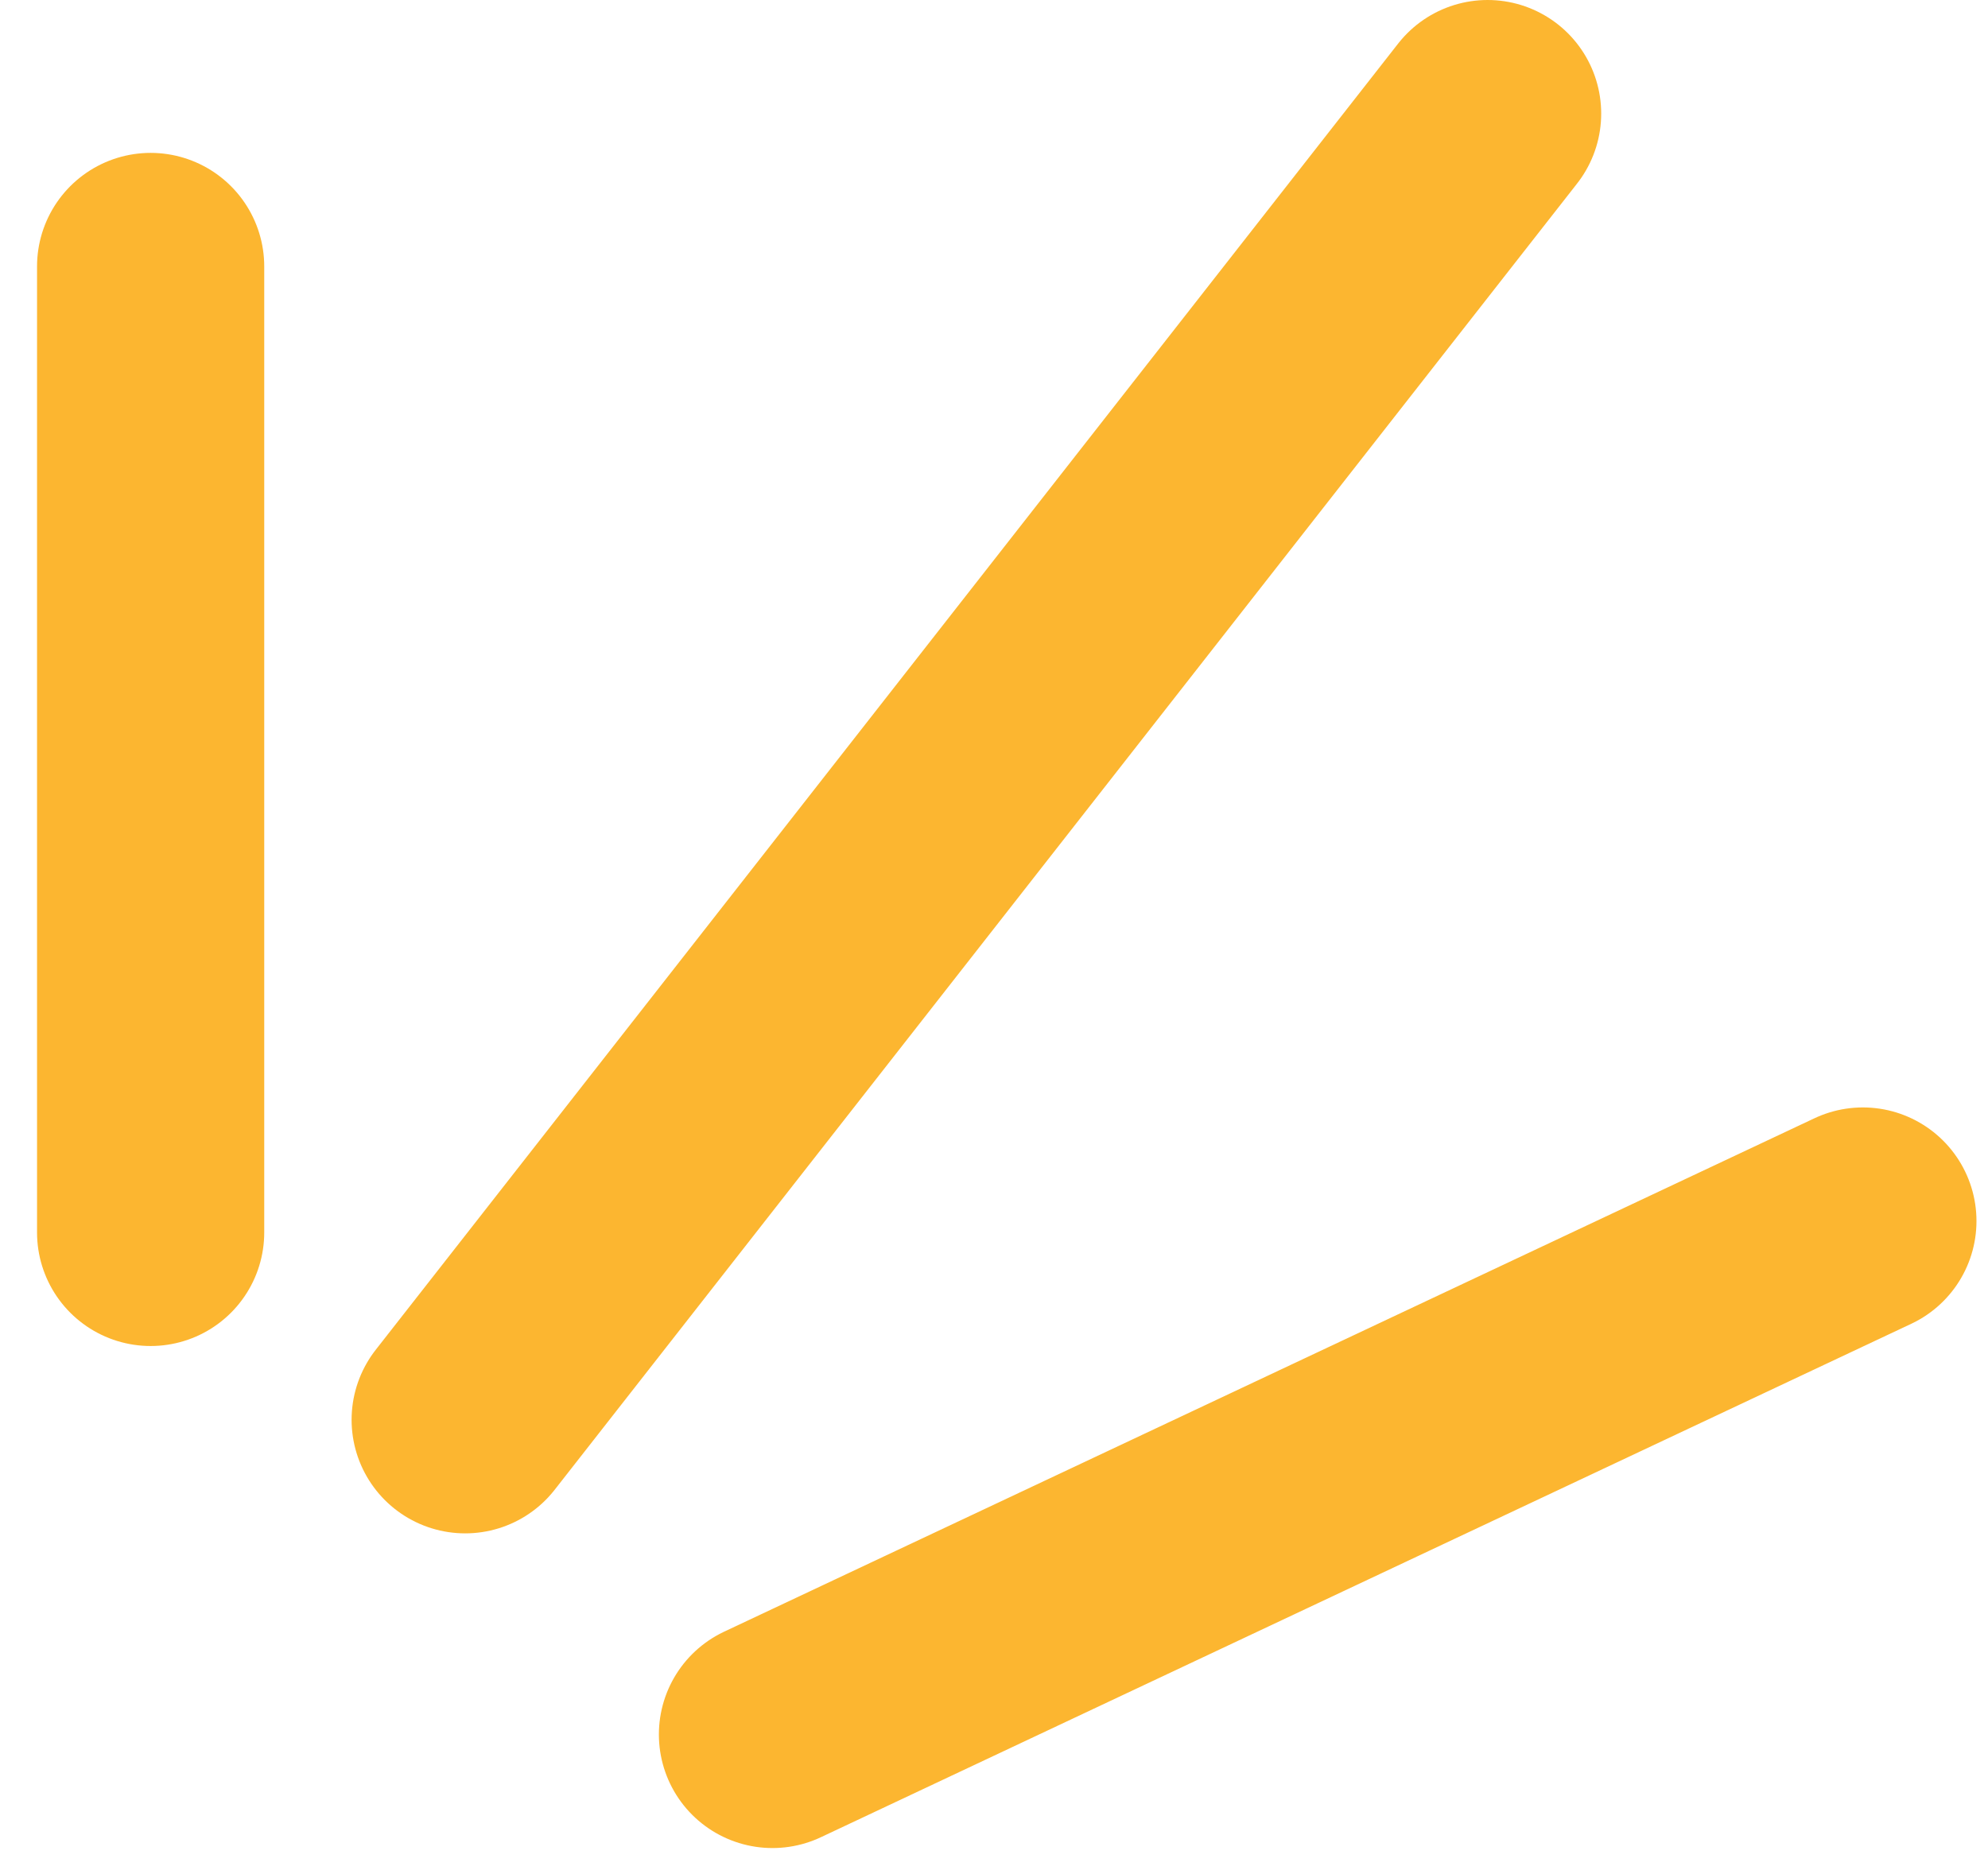
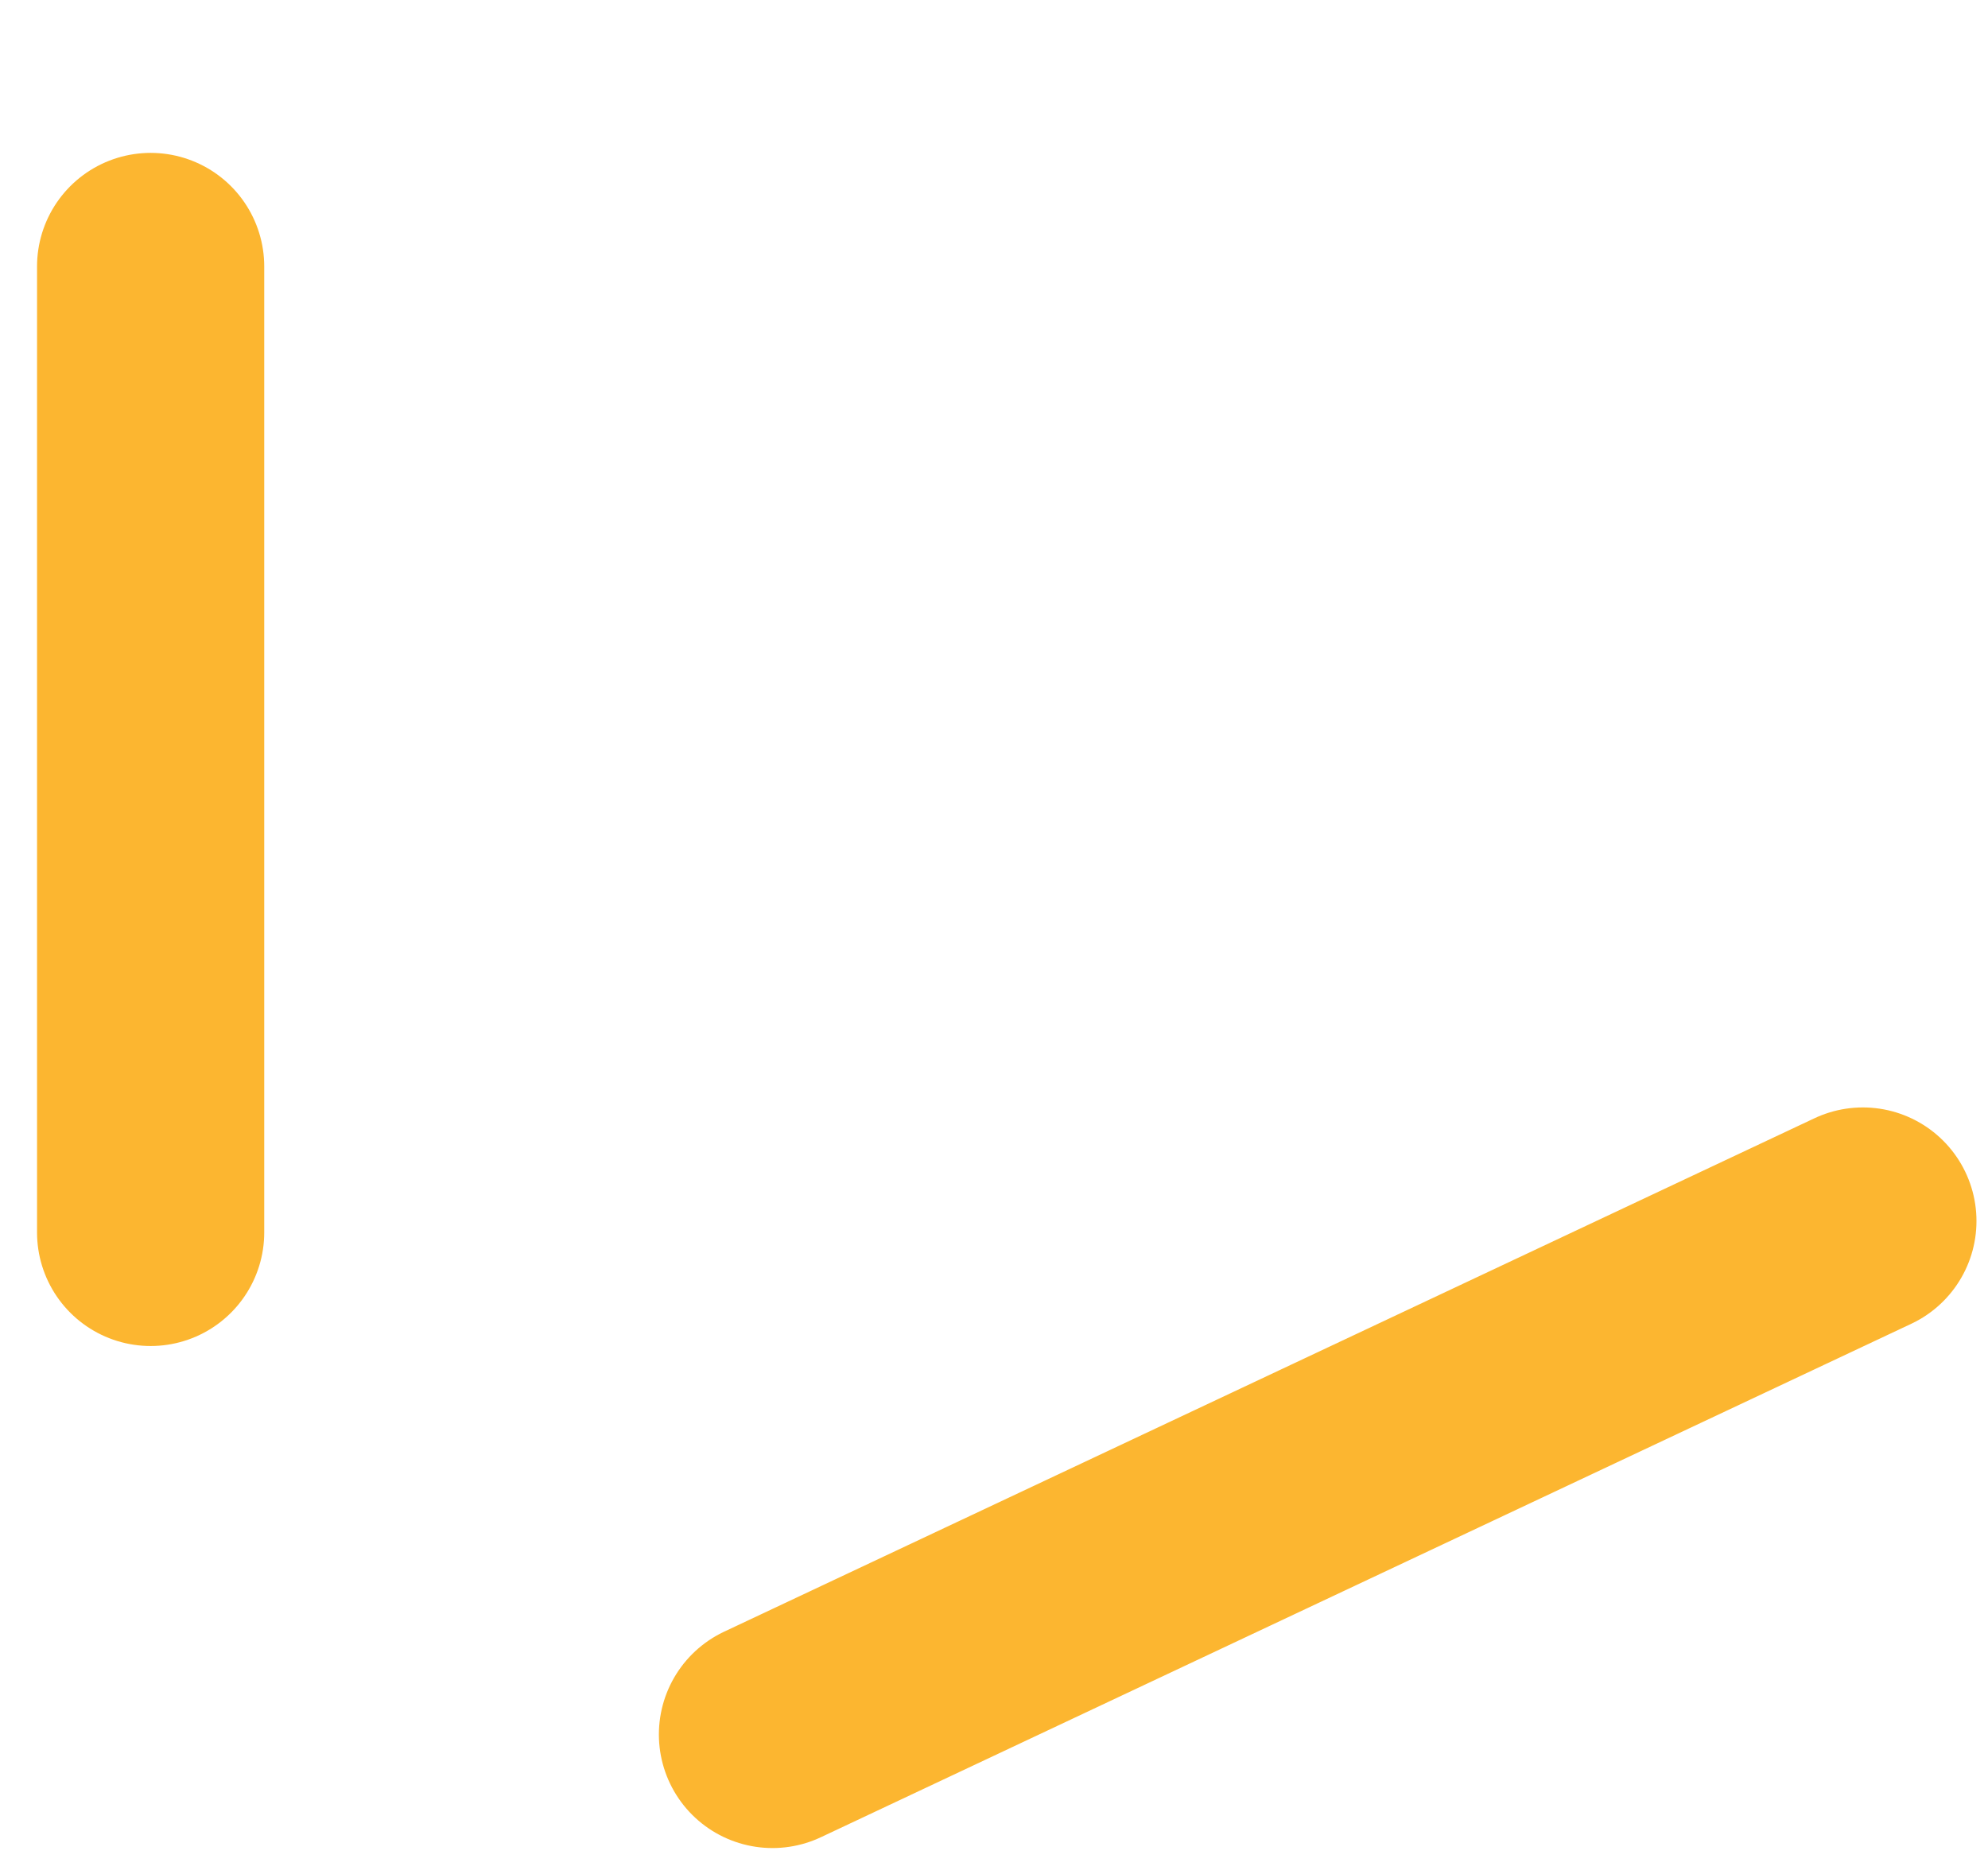
<svg xmlns="http://www.w3.org/2000/svg" width="35" height="33" viewBox="0 0 35 33" fill="none">
-   <path d="M26.19 2L8.19 25" stroke="#FCB630" stroke-width="4" stroke-linecap="round" />
  <path d="M2.652 21.701L2.652 4.692" stroke="#FCB630" stroke-width="4" stroke-linecap="round" />
  <path d="M13.6 30.541L32.797 21.5" stroke="#FCB630" stroke-width="4" stroke-linecap="round" />
</svg>